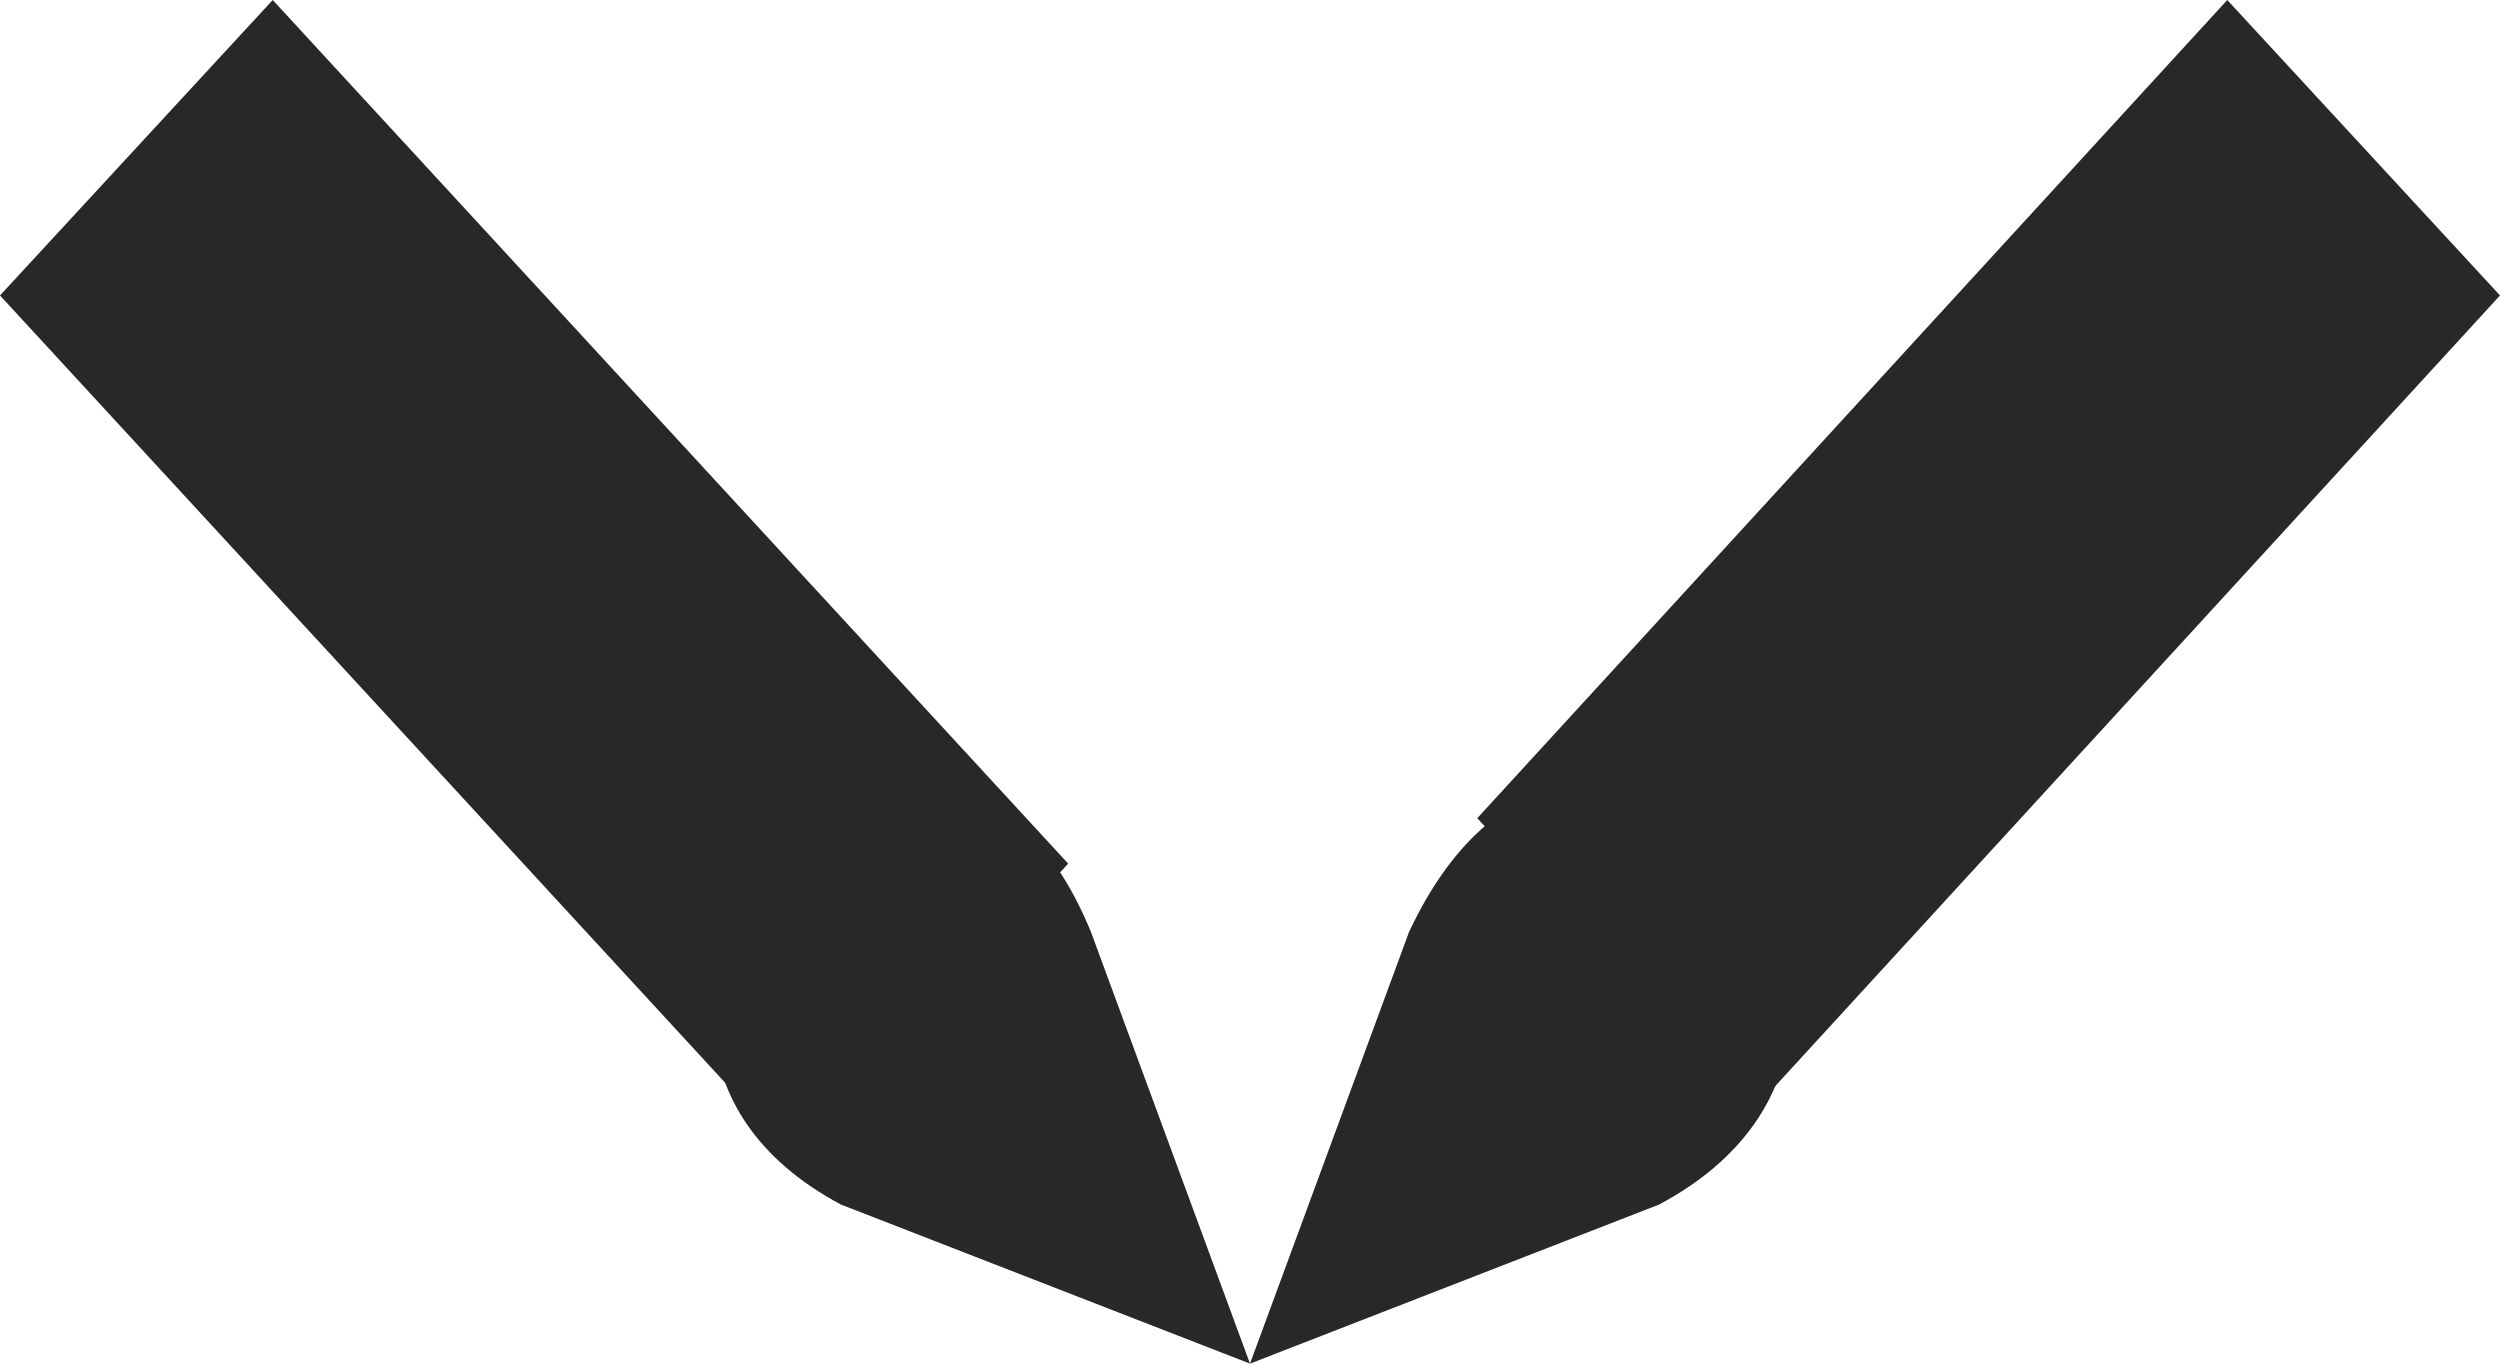
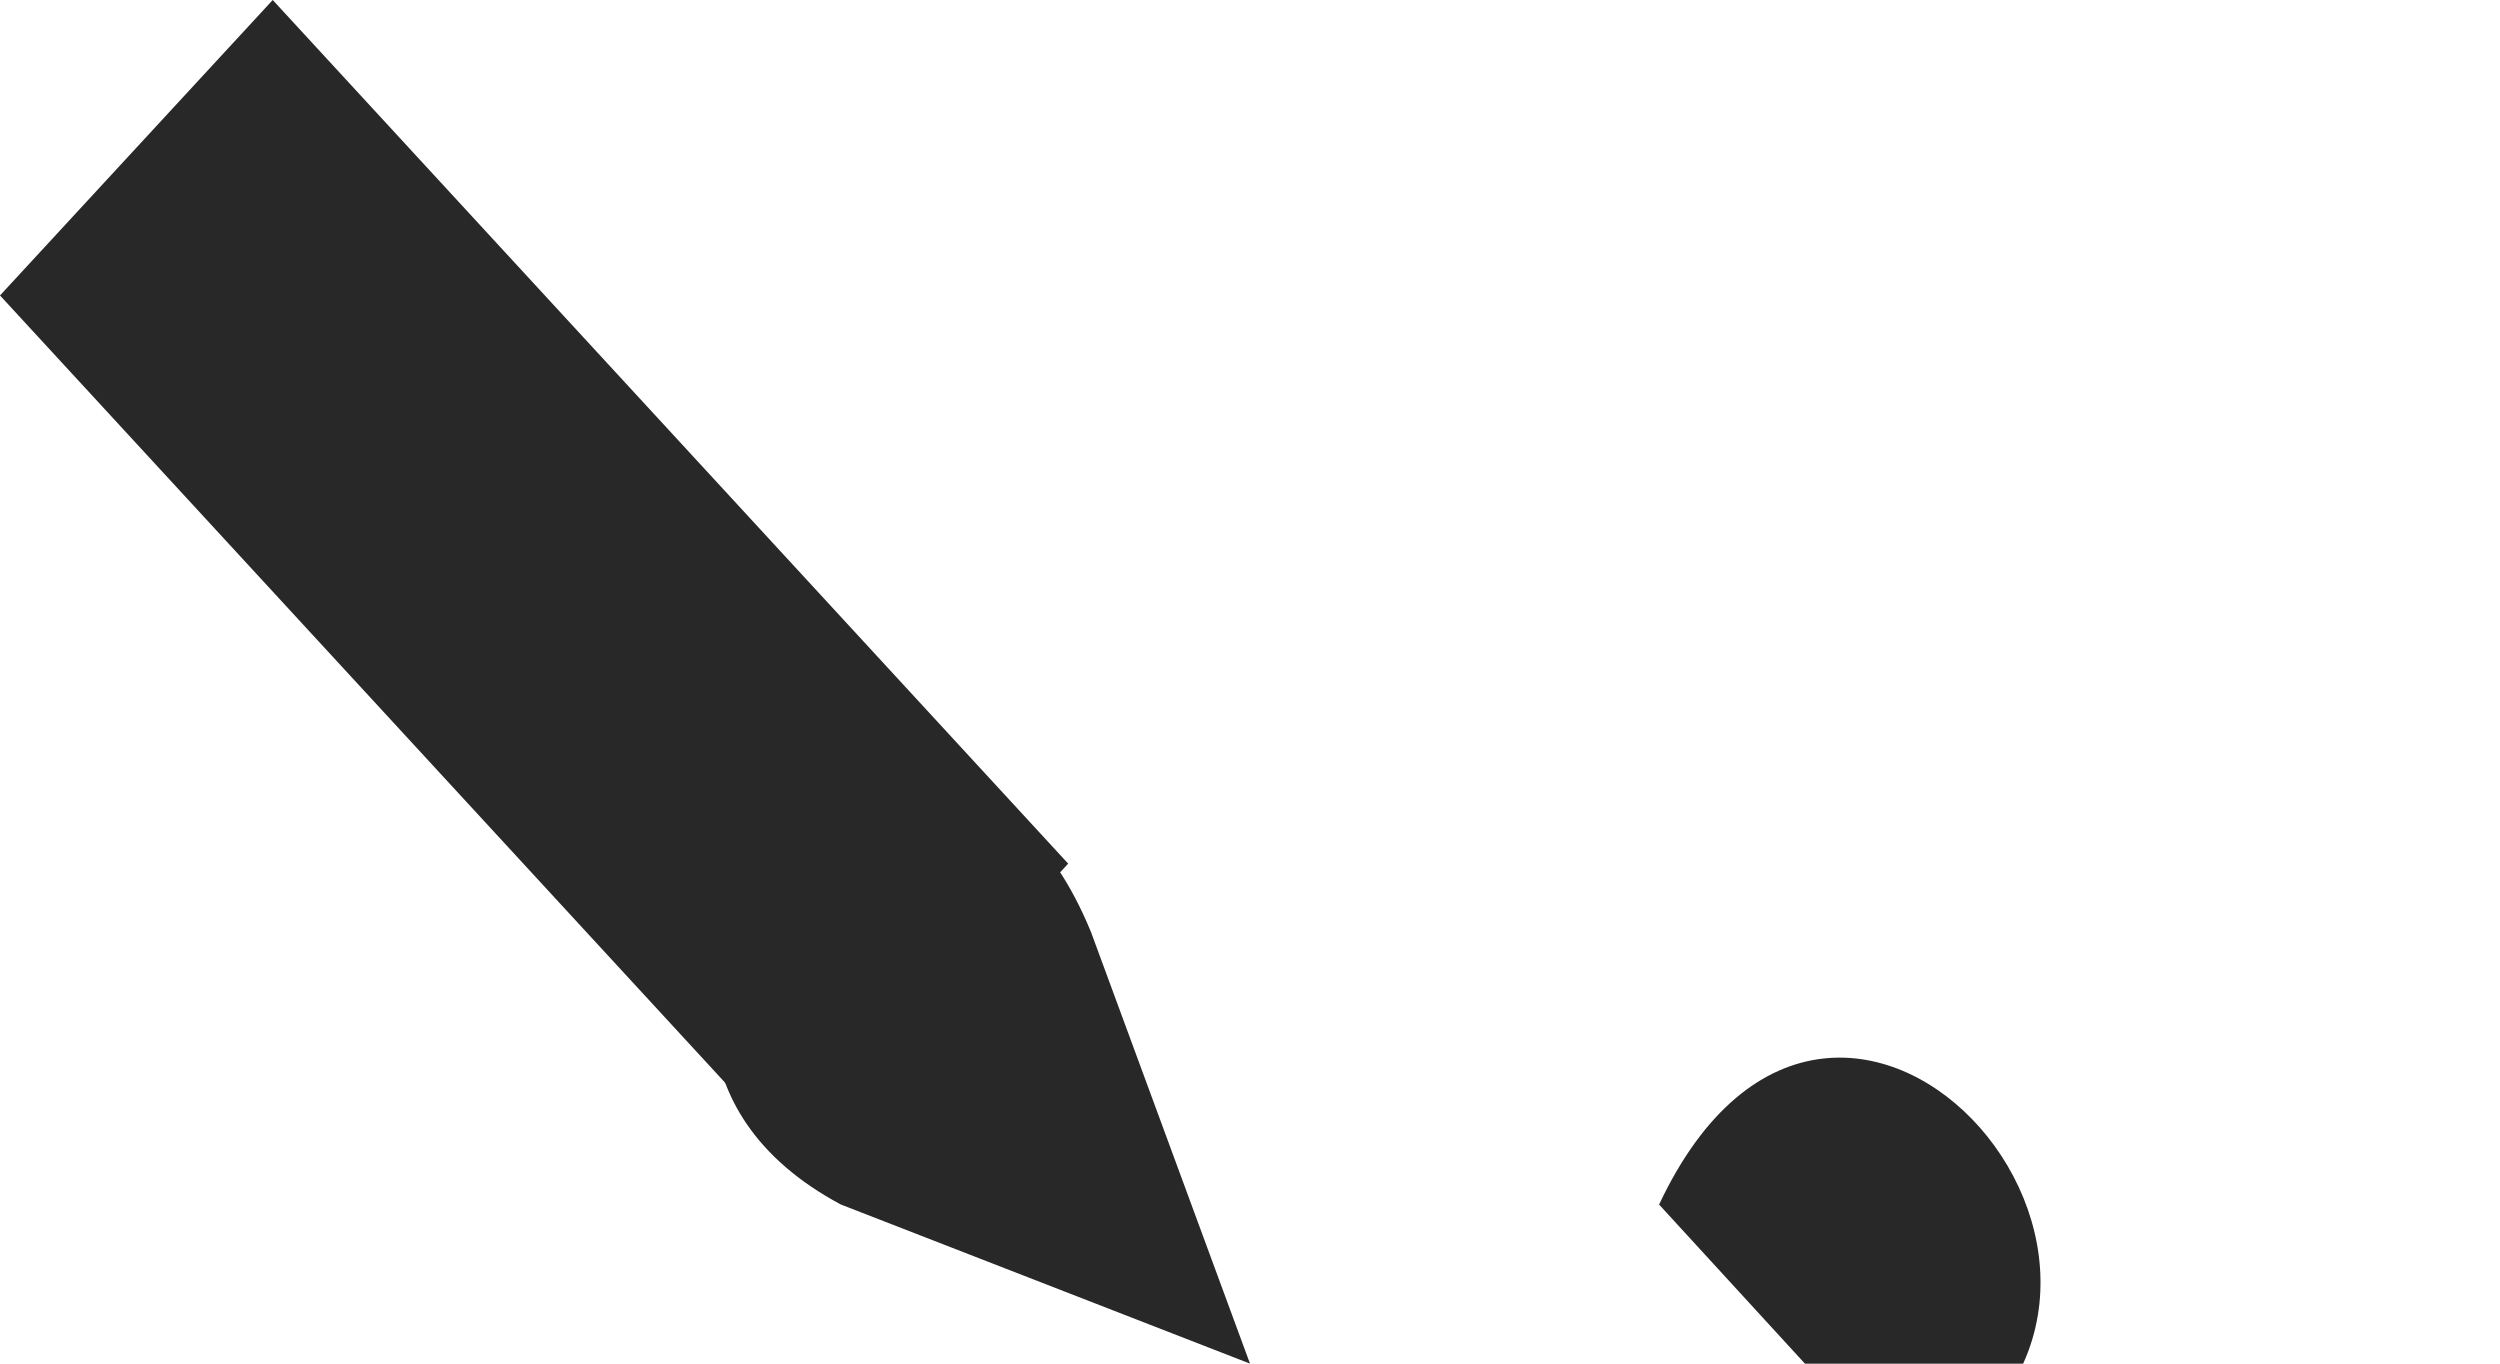
<svg xmlns="http://www.w3.org/2000/svg" id="Layer_2" data-name="Layer 2" viewBox="0 0 11 6">
  <defs>
    <clipPath id="clippath">
      <rect width="11" height="6" style="fill: none; stroke-width: 0px;" />
    </clipPath>
  </defs>
  <g id="Layer_1-2" data-name="Layer 1">
    <g style="clip-path: url(#clippath);">
      <g>
-         <path d="m9.8,0l-3.3,3.6,1.2,1.3,3.3-3.6L9.8,0Z" style="fill: #282828; stroke-width: 0px;" />
-         <path d="m7.3,5.3l-1.8.7.7-1.9c.8-1.7,2.6.4,1.1,1.2Z" style="fill: #282828; stroke-width: 0px;" />
+         <path d="m7.3,5.3c.8-1.7,2.6.4,1.1,1.2Z" style="fill: #282828; stroke-width: 0px;" />
        <path d="m1.2,0L0,1.3l3.5,3.8,1.2-1.3L1.2,0Z" style="fill: #282828; stroke-width: 0px;" />
        <path d="m4.8,4.1l.7,1.9-1.8-.7c-1.5-.8.4-2.9,1.1-1.2Z" style="fill: #282828; stroke-width: 0px;" />
      </g>
    </g>
  </g>
</svg>